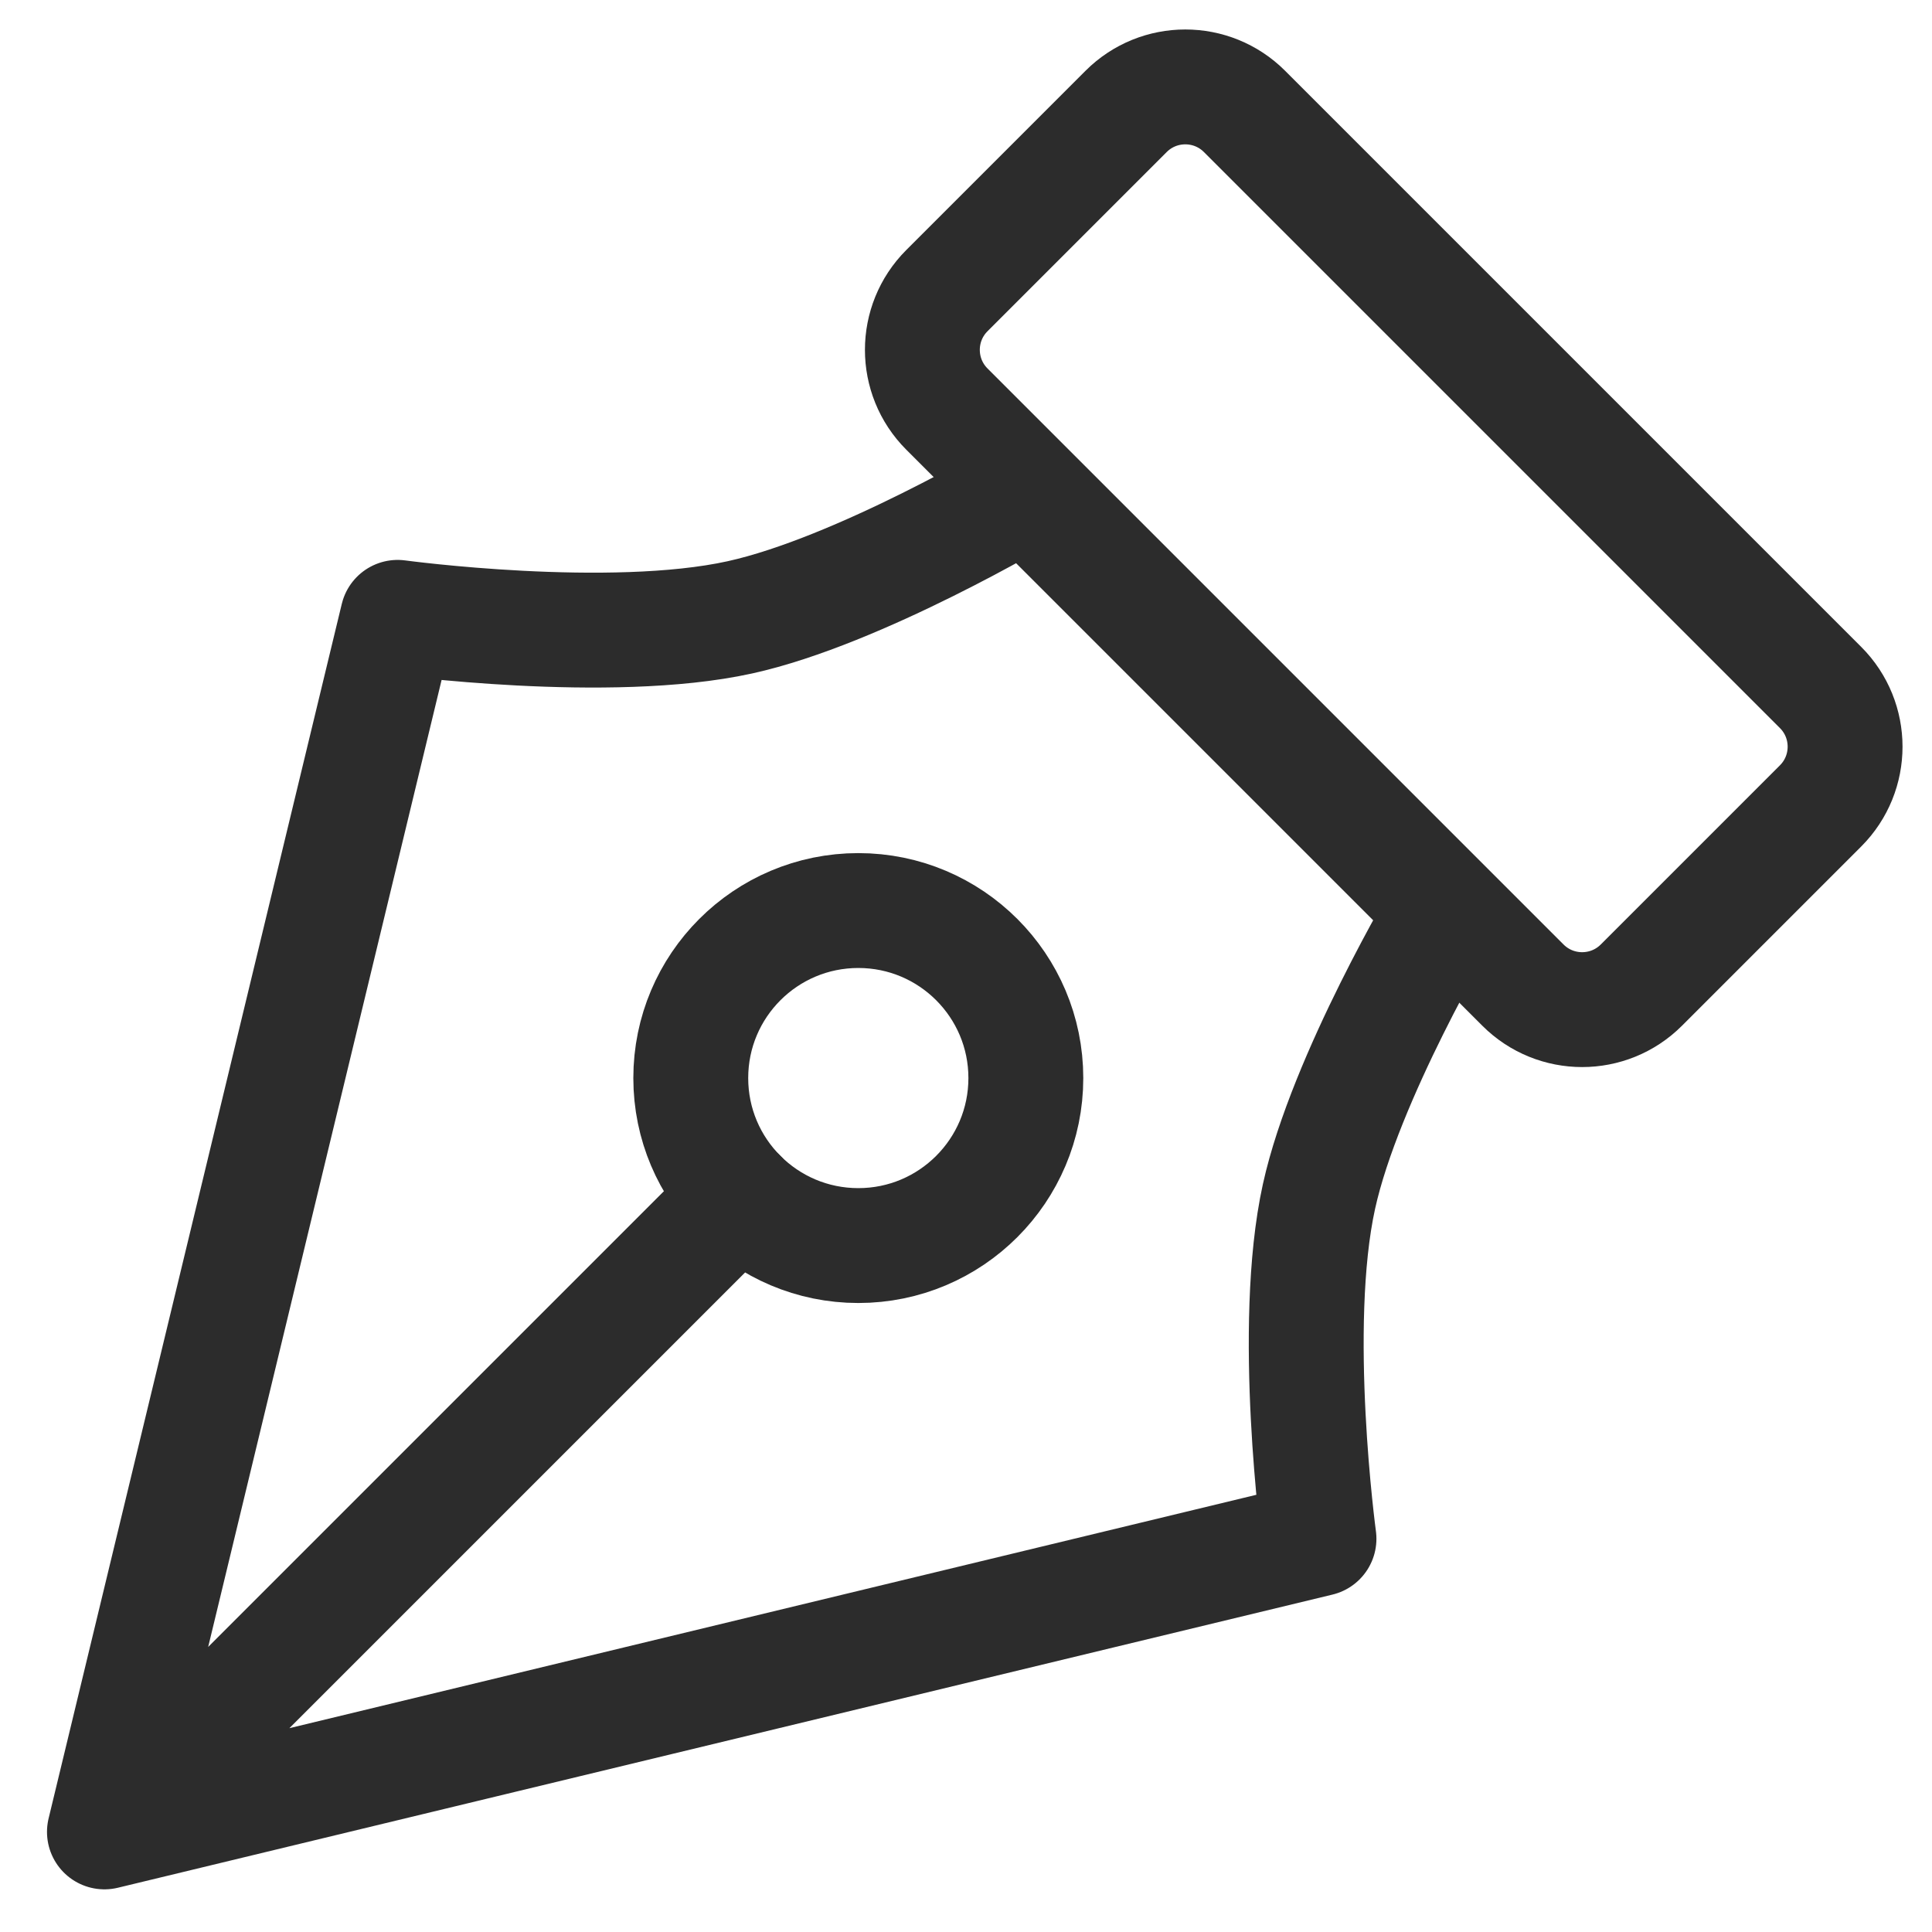
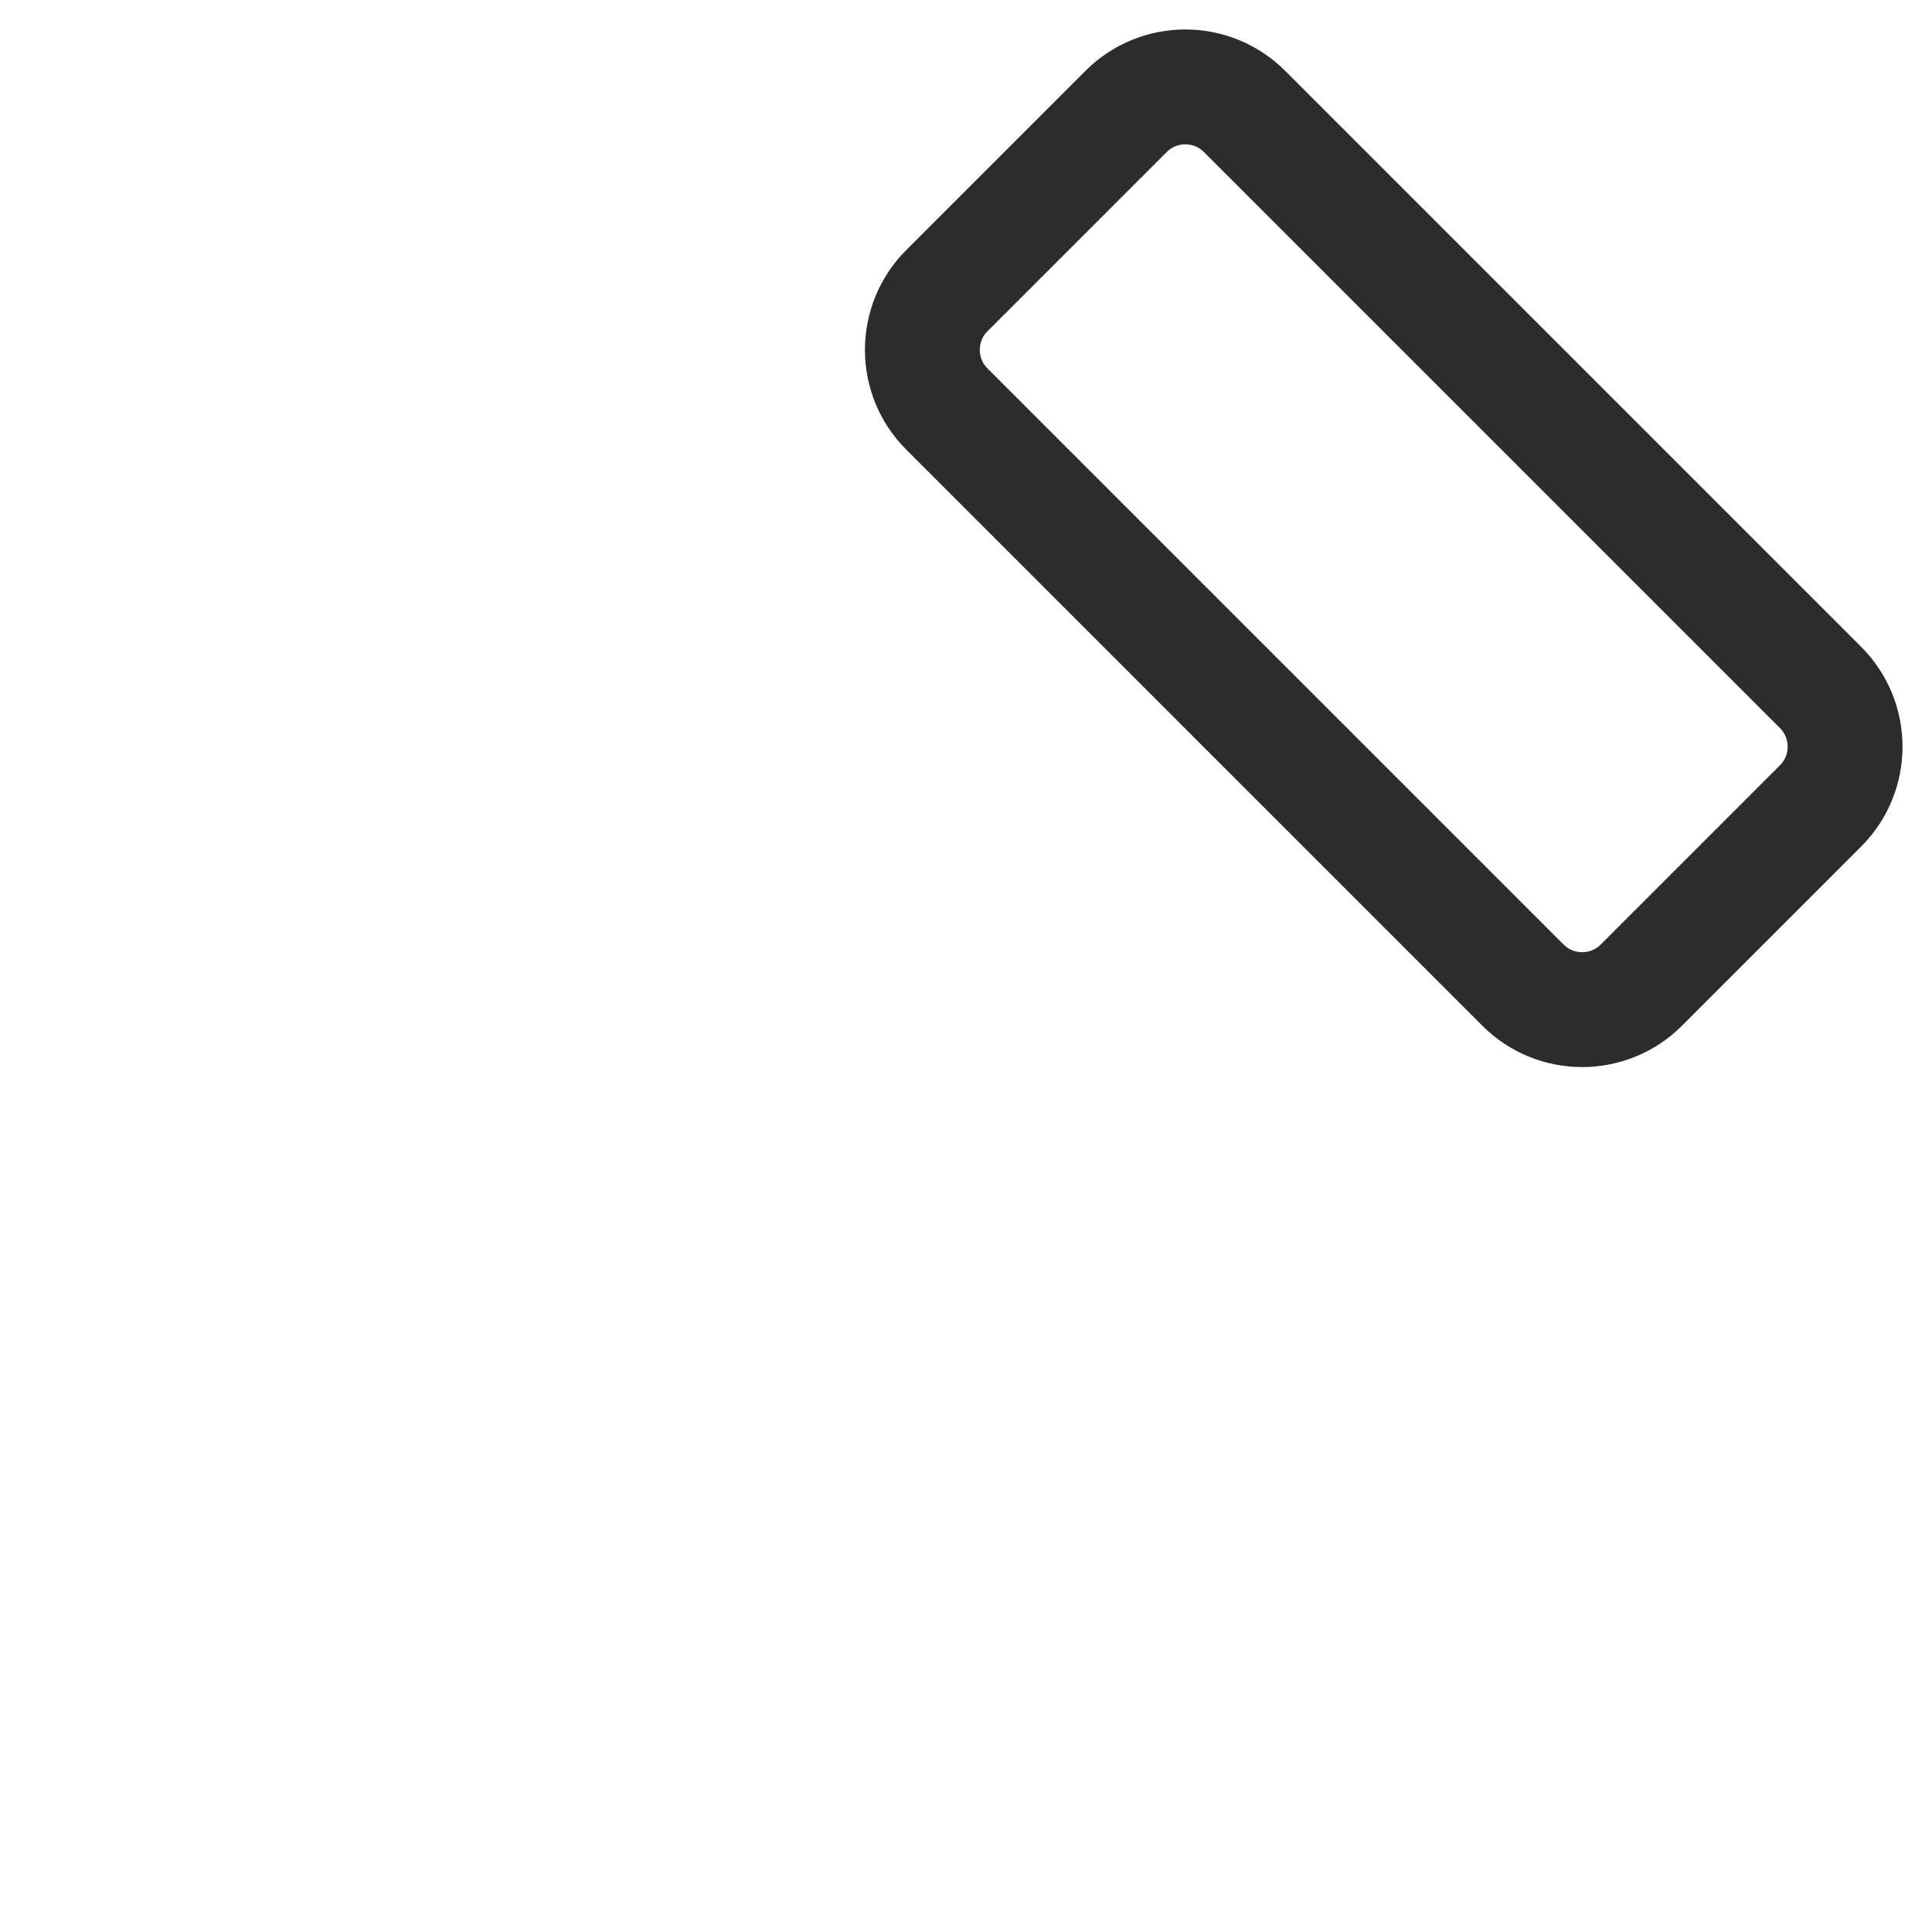
<svg xmlns="http://www.w3.org/2000/svg" width="37" height="37" viewBox="0 0 37 37" fill="none">
  <path d="M31.434 18.866C30.808 19.492 29.792 19.492 29.166 18.866L18.134 7.834C17.508 7.208 17.508 6.192 18.134 5.566L21.566 2.134C22.192 1.508 23.208 1.508 23.834 2.134L34.866 13.166C35.492 13.792 35.492 14.808 34.866 15.434L31.434 18.866Z" stroke="#2C2C2C" stroke-width="2.2" stroke-linecap="round" stroke-linejoin="round" />
-   <path d="M2 35.083L7.615 11.823C7.615 11.823 11.669 12.373 14.169 11.823C16.451 11.321 19.646 9.417 19.646 9.417L27.667 17.438C27.667 17.438 25.762 20.633 25.26 22.914C24.71 25.414 25.26 29.469 25.26 29.469L2 35.083ZM2 35.083L14.169 22.914" stroke="#2C2C2C" stroke-width="2.2" stroke-linecap="round" stroke-linejoin="round" />
-   <path d="M19.646 20.646C19.646 18.874 18.209 17.438 16.438 17.438C14.666 17.438 13.229 18.874 13.229 20.646C13.229 22.418 14.666 23.854 16.438 23.854C18.209 23.854 19.646 22.418 19.646 20.646Z" stroke="#2C2C2C" stroke-width="2.2" stroke-linecap="round" stroke-linejoin="round" />
</svg>